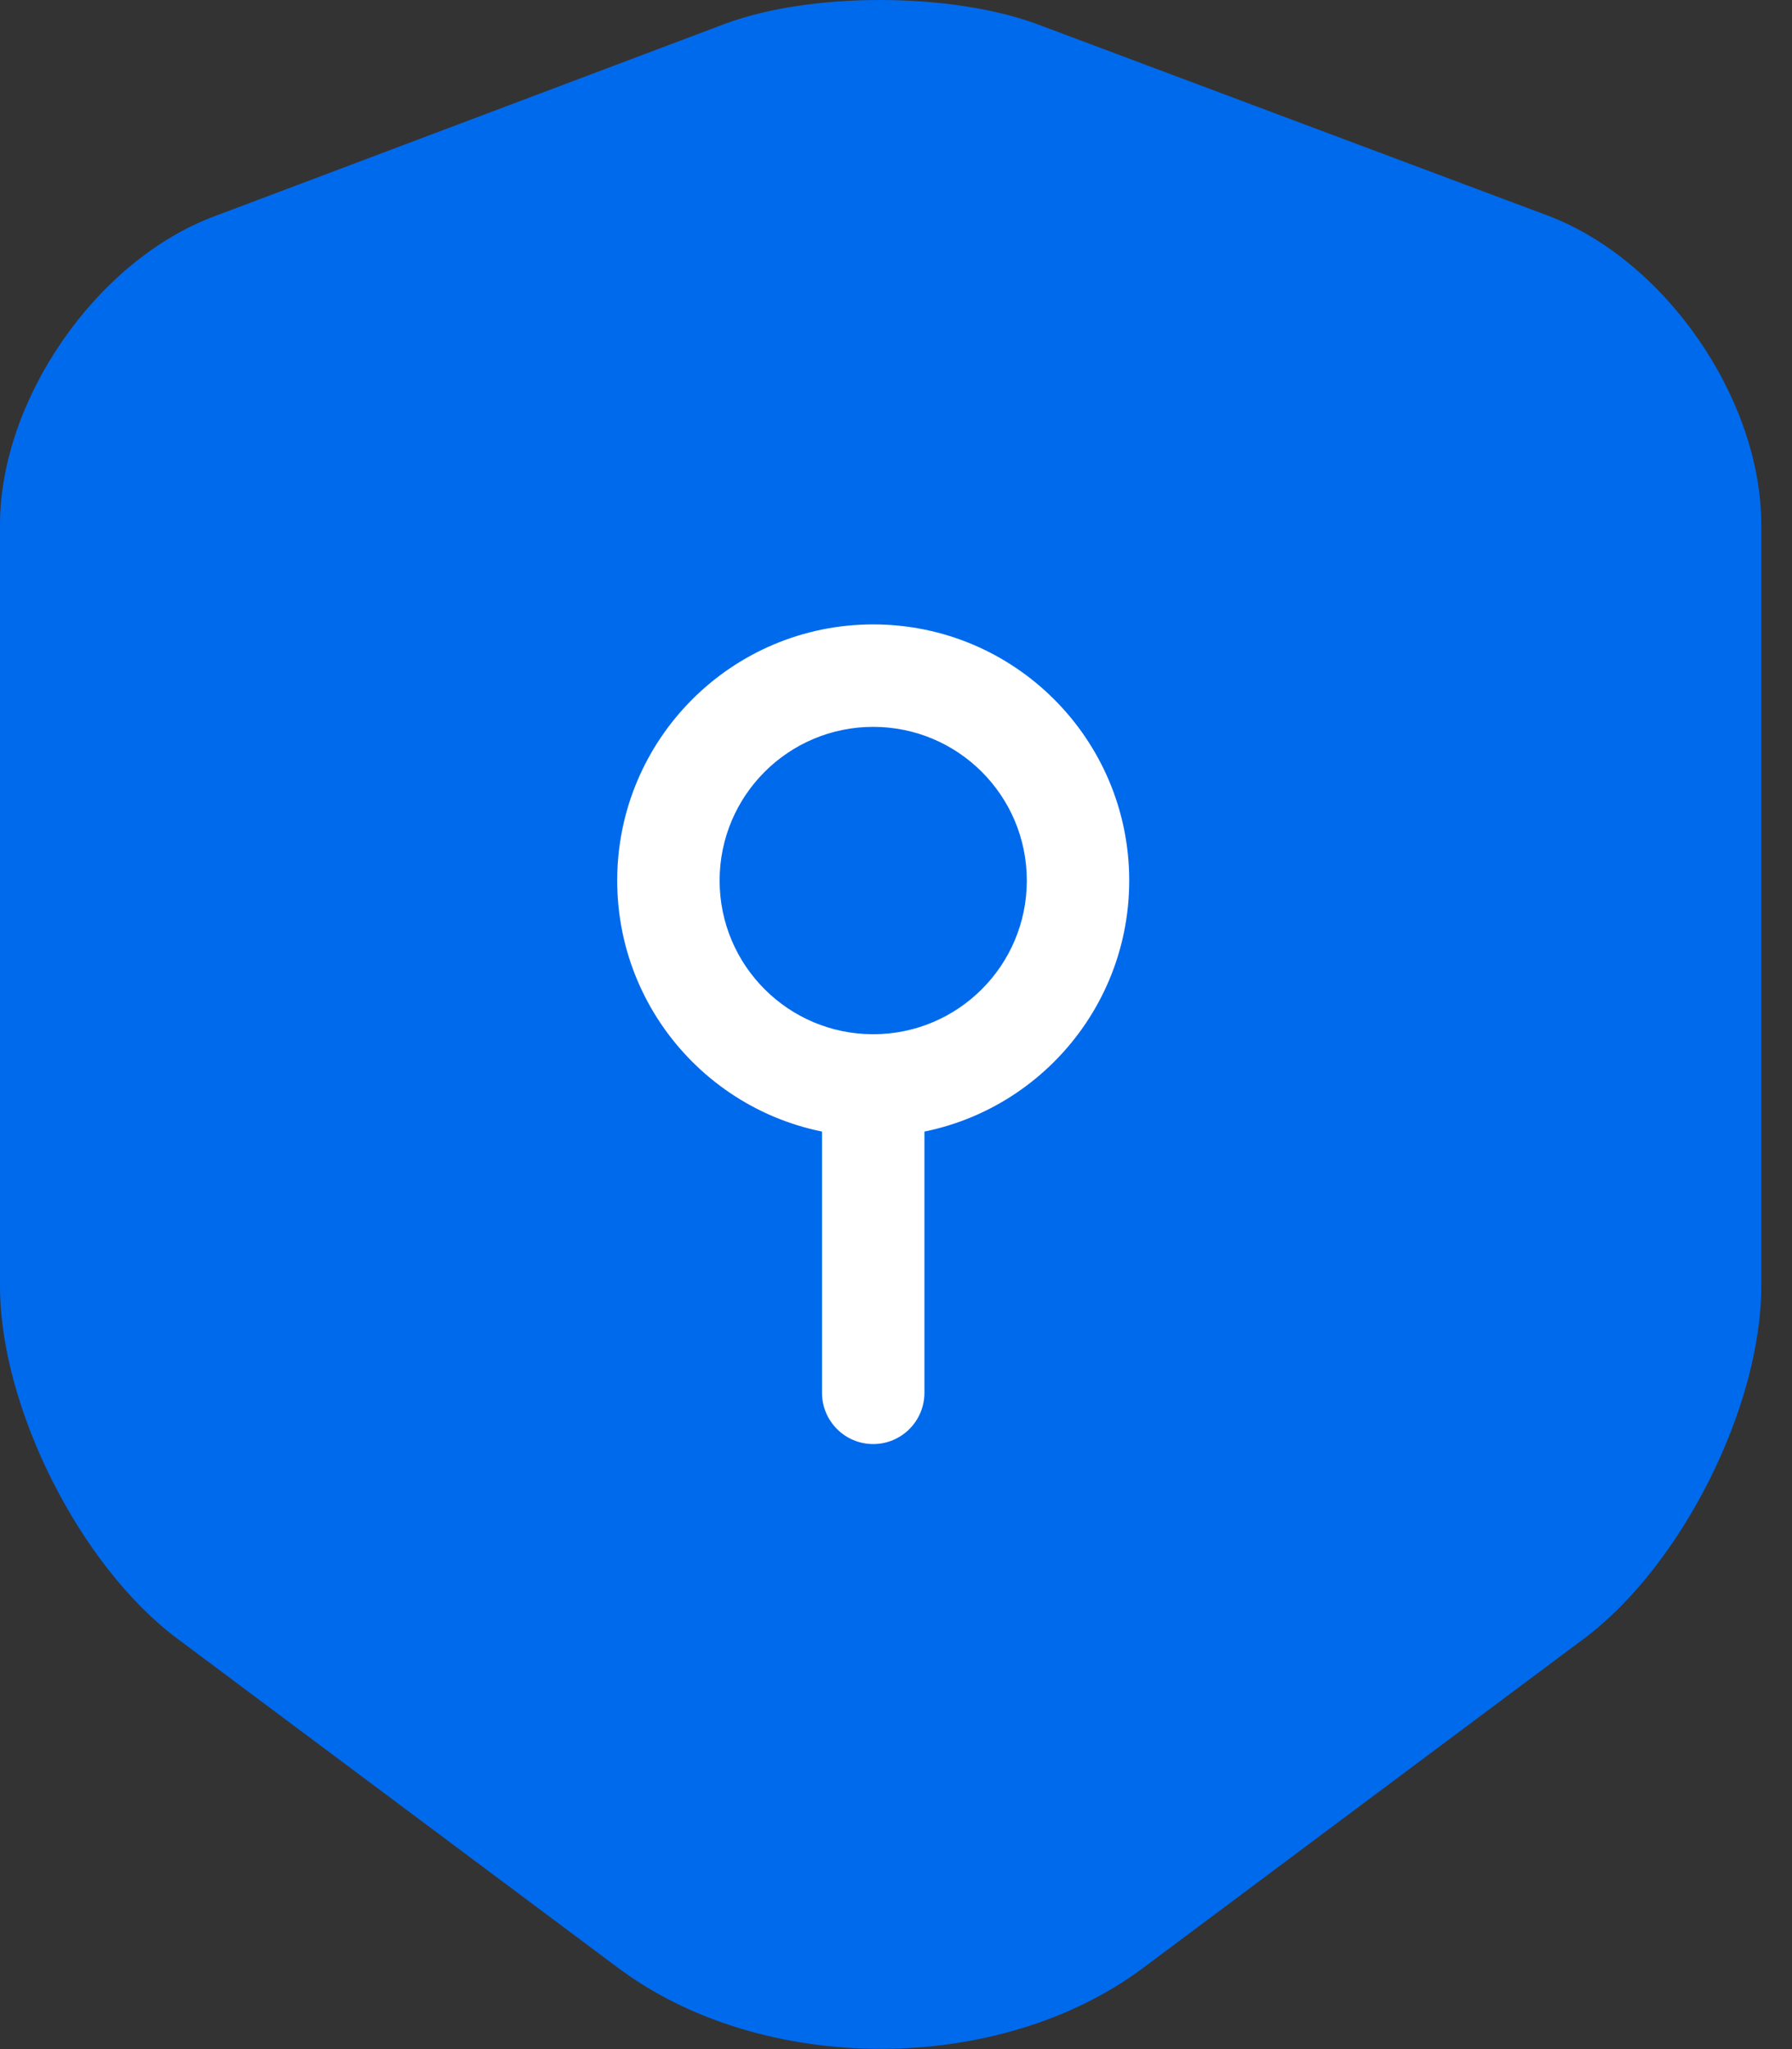
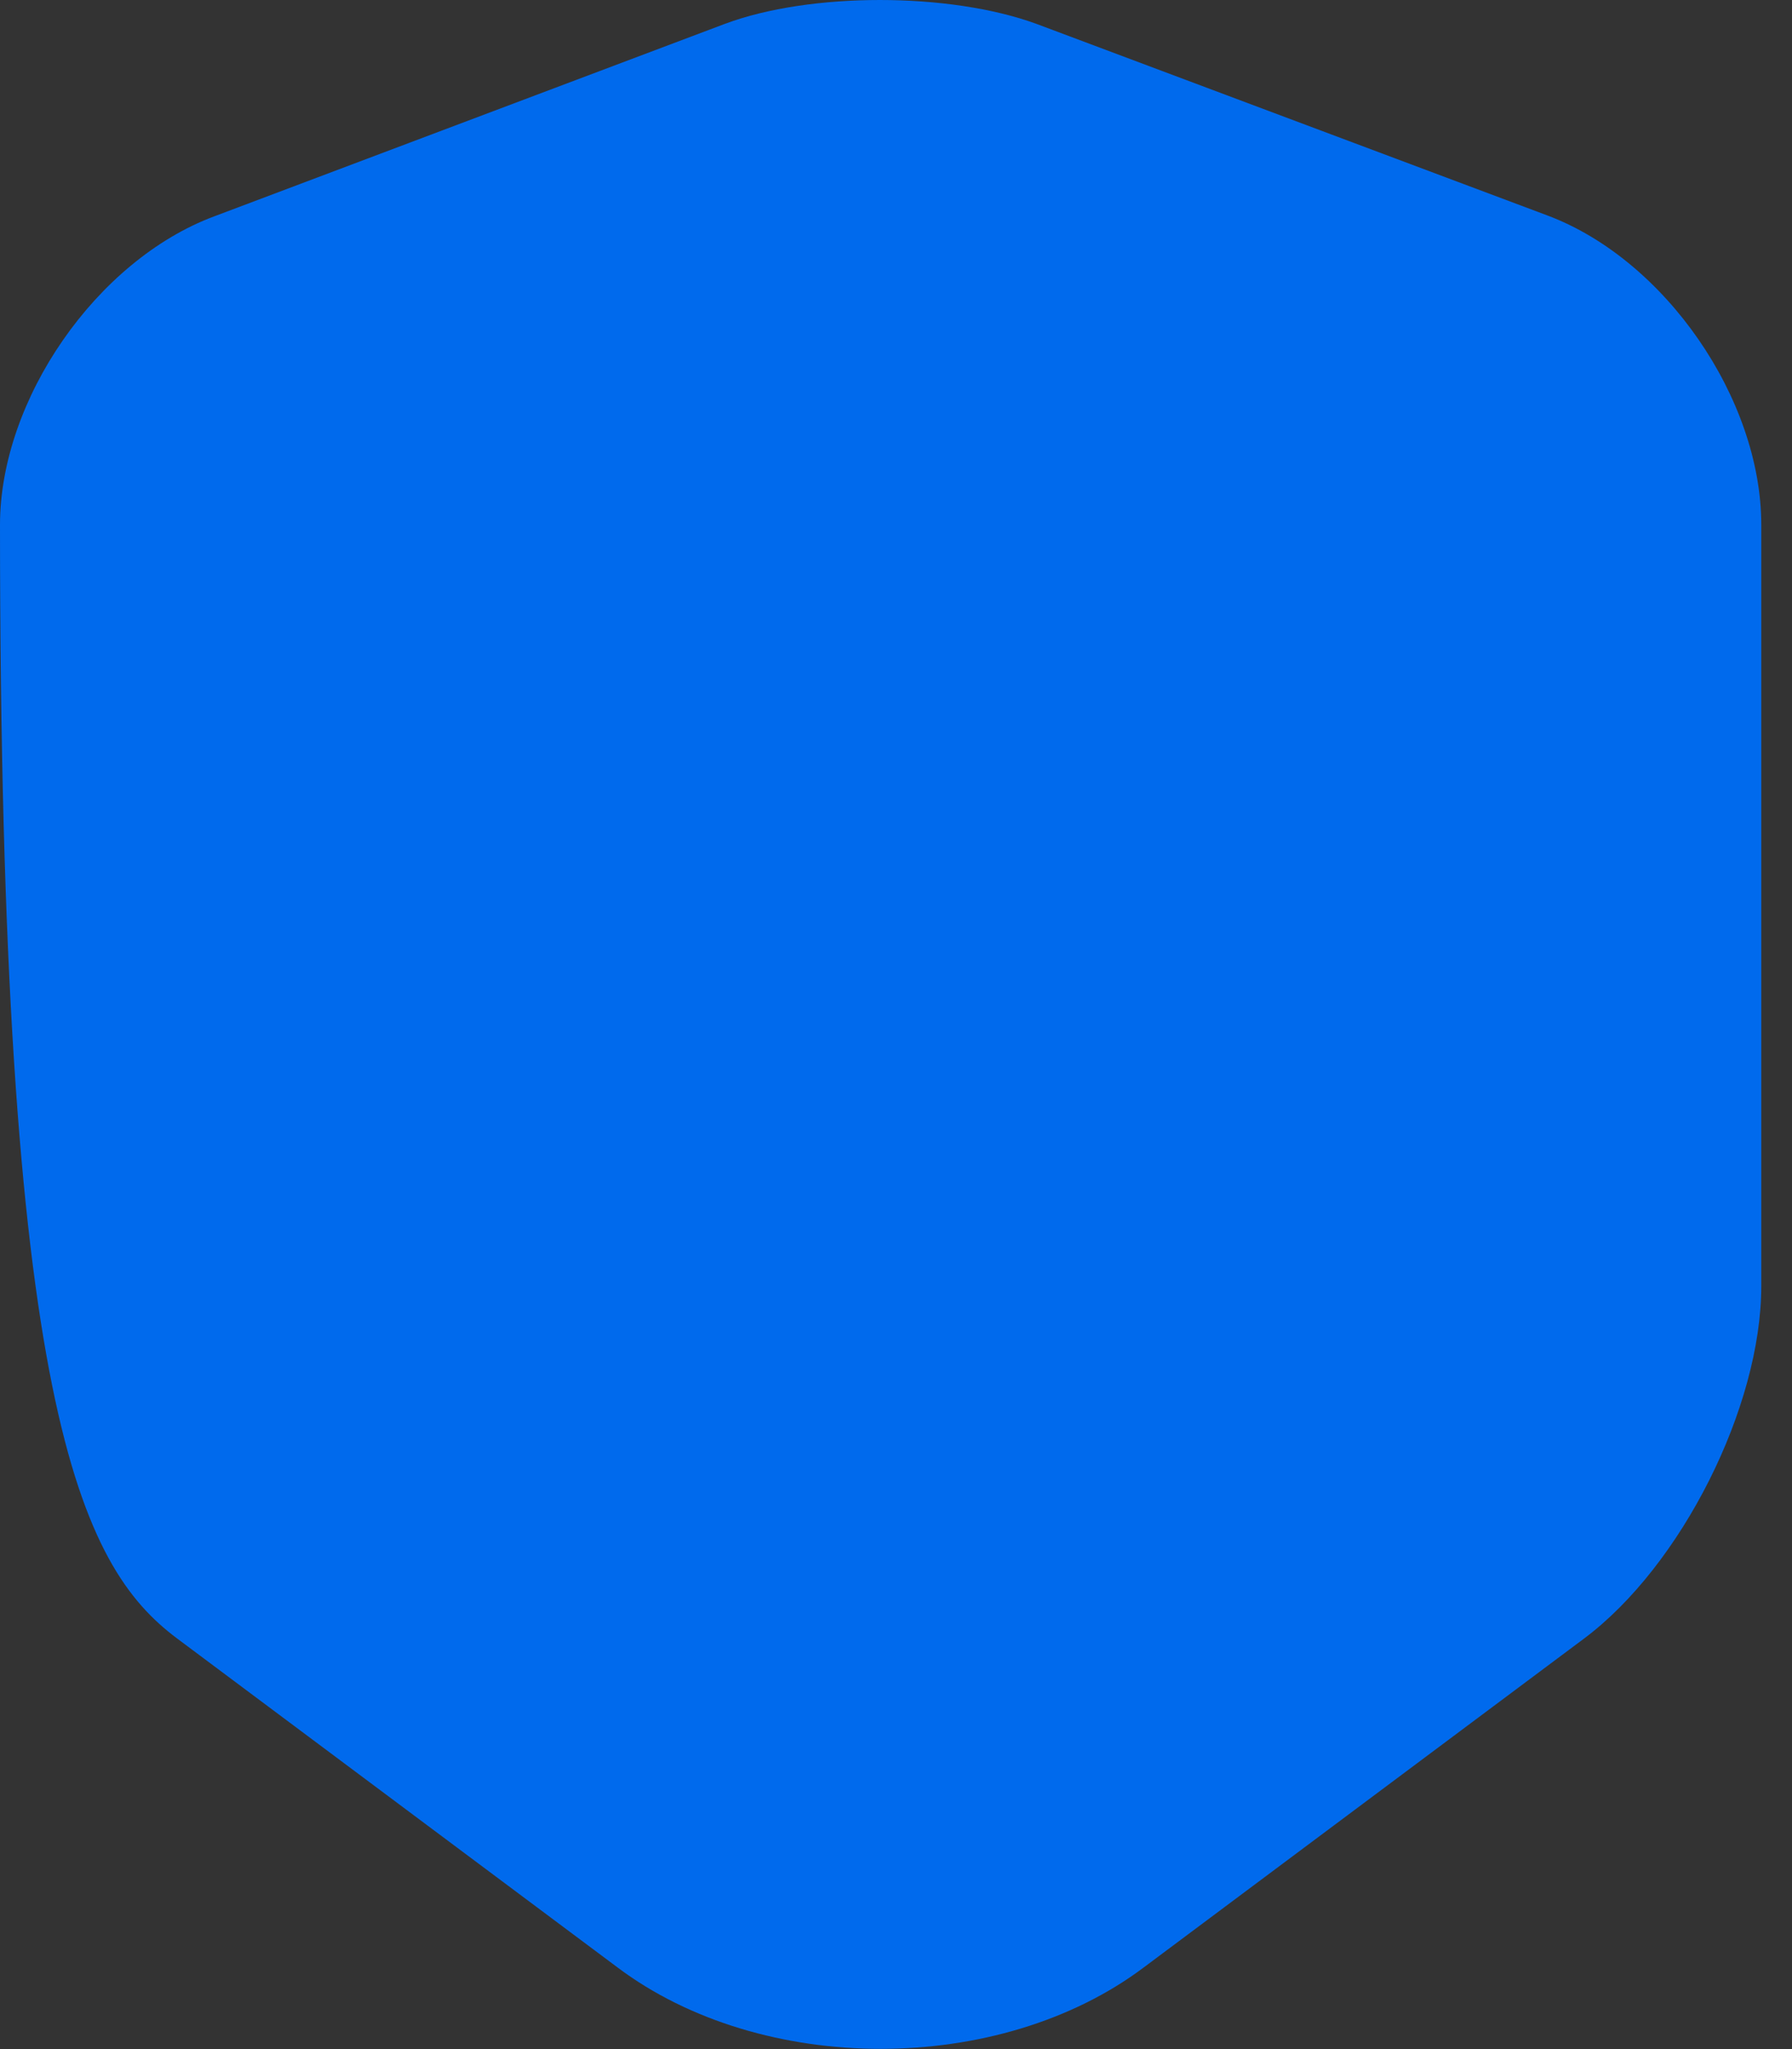
<svg xmlns="http://www.w3.org/2000/svg" width="35" height="40" viewBox="0 0 35 40" fill="none">
  <rect x="0" y="0" width="35" height="40" fill="#333333" stroke="none" />
-   <path d="M14.16 0.465L4.18 4.225C1.88 5.085 0 7.805 0 10.245V25.105C0 27.465 1.56 30.565 3.46 31.985L12.06 38.405C14.88 40.525 19.52 40.525 22.34 38.405L30.94 31.985C32.84 30.565 34.4 27.465 34.4 25.105V10.245C34.4 7.785 32.52 5.065 30.22 4.205L20.24 0.465C18.54 -0.155 15.82 -0.155 14.16 0.465Z" fill="#006AED" />
-   <path fill-rule="evenodd" clip-rule="evenodd" d="M17.055 14.189C15.398 14.189 14.055 15.532 14.055 17.189C14.055 18.846 15.398 20.189 17.055 20.189C18.712 20.189 20.055 18.846 20.055 17.189C20.055 15.532 18.712 14.189 17.055 14.189ZM12.055 17.189C12.055 14.428 14.293 12.189 17.055 12.189C19.816 12.189 22.055 14.428 22.055 17.189C22.055 19.951 19.816 22.189 17.055 22.189C14.293 22.189 12.055 19.951 12.055 17.189Z" fill="white" />
-   <path fill-rule="evenodd" clip-rule="evenodd" d="M17.055 20.189C17.607 20.189 18.055 20.637 18.055 21.189V27.189C18.055 27.741 17.607 28.189 17.055 28.189C16.502 28.189 16.055 27.741 16.055 27.189V21.189C16.055 20.637 16.502 20.189 17.055 20.189Z" fill="white" />
+   <path d="M14.16 0.465L4.18 4.225C1.88 5.085 0 7.805 0 10.245C0 27.465 1.56 30.565 3.46 31.985L12.06 38.405C14.88 40.525 19.52 40.525 22.34 38.405L30.94 31.985C32.84 30.565 34.4 27.465 34.4 25.105V10.245C34.4 7.785 32.52 5.065 30.22 4.205L20.24 0.465C18.54 -0.155 15.82 -0.155 14.16 0.465Z" fill="#006AED" />
</svg>